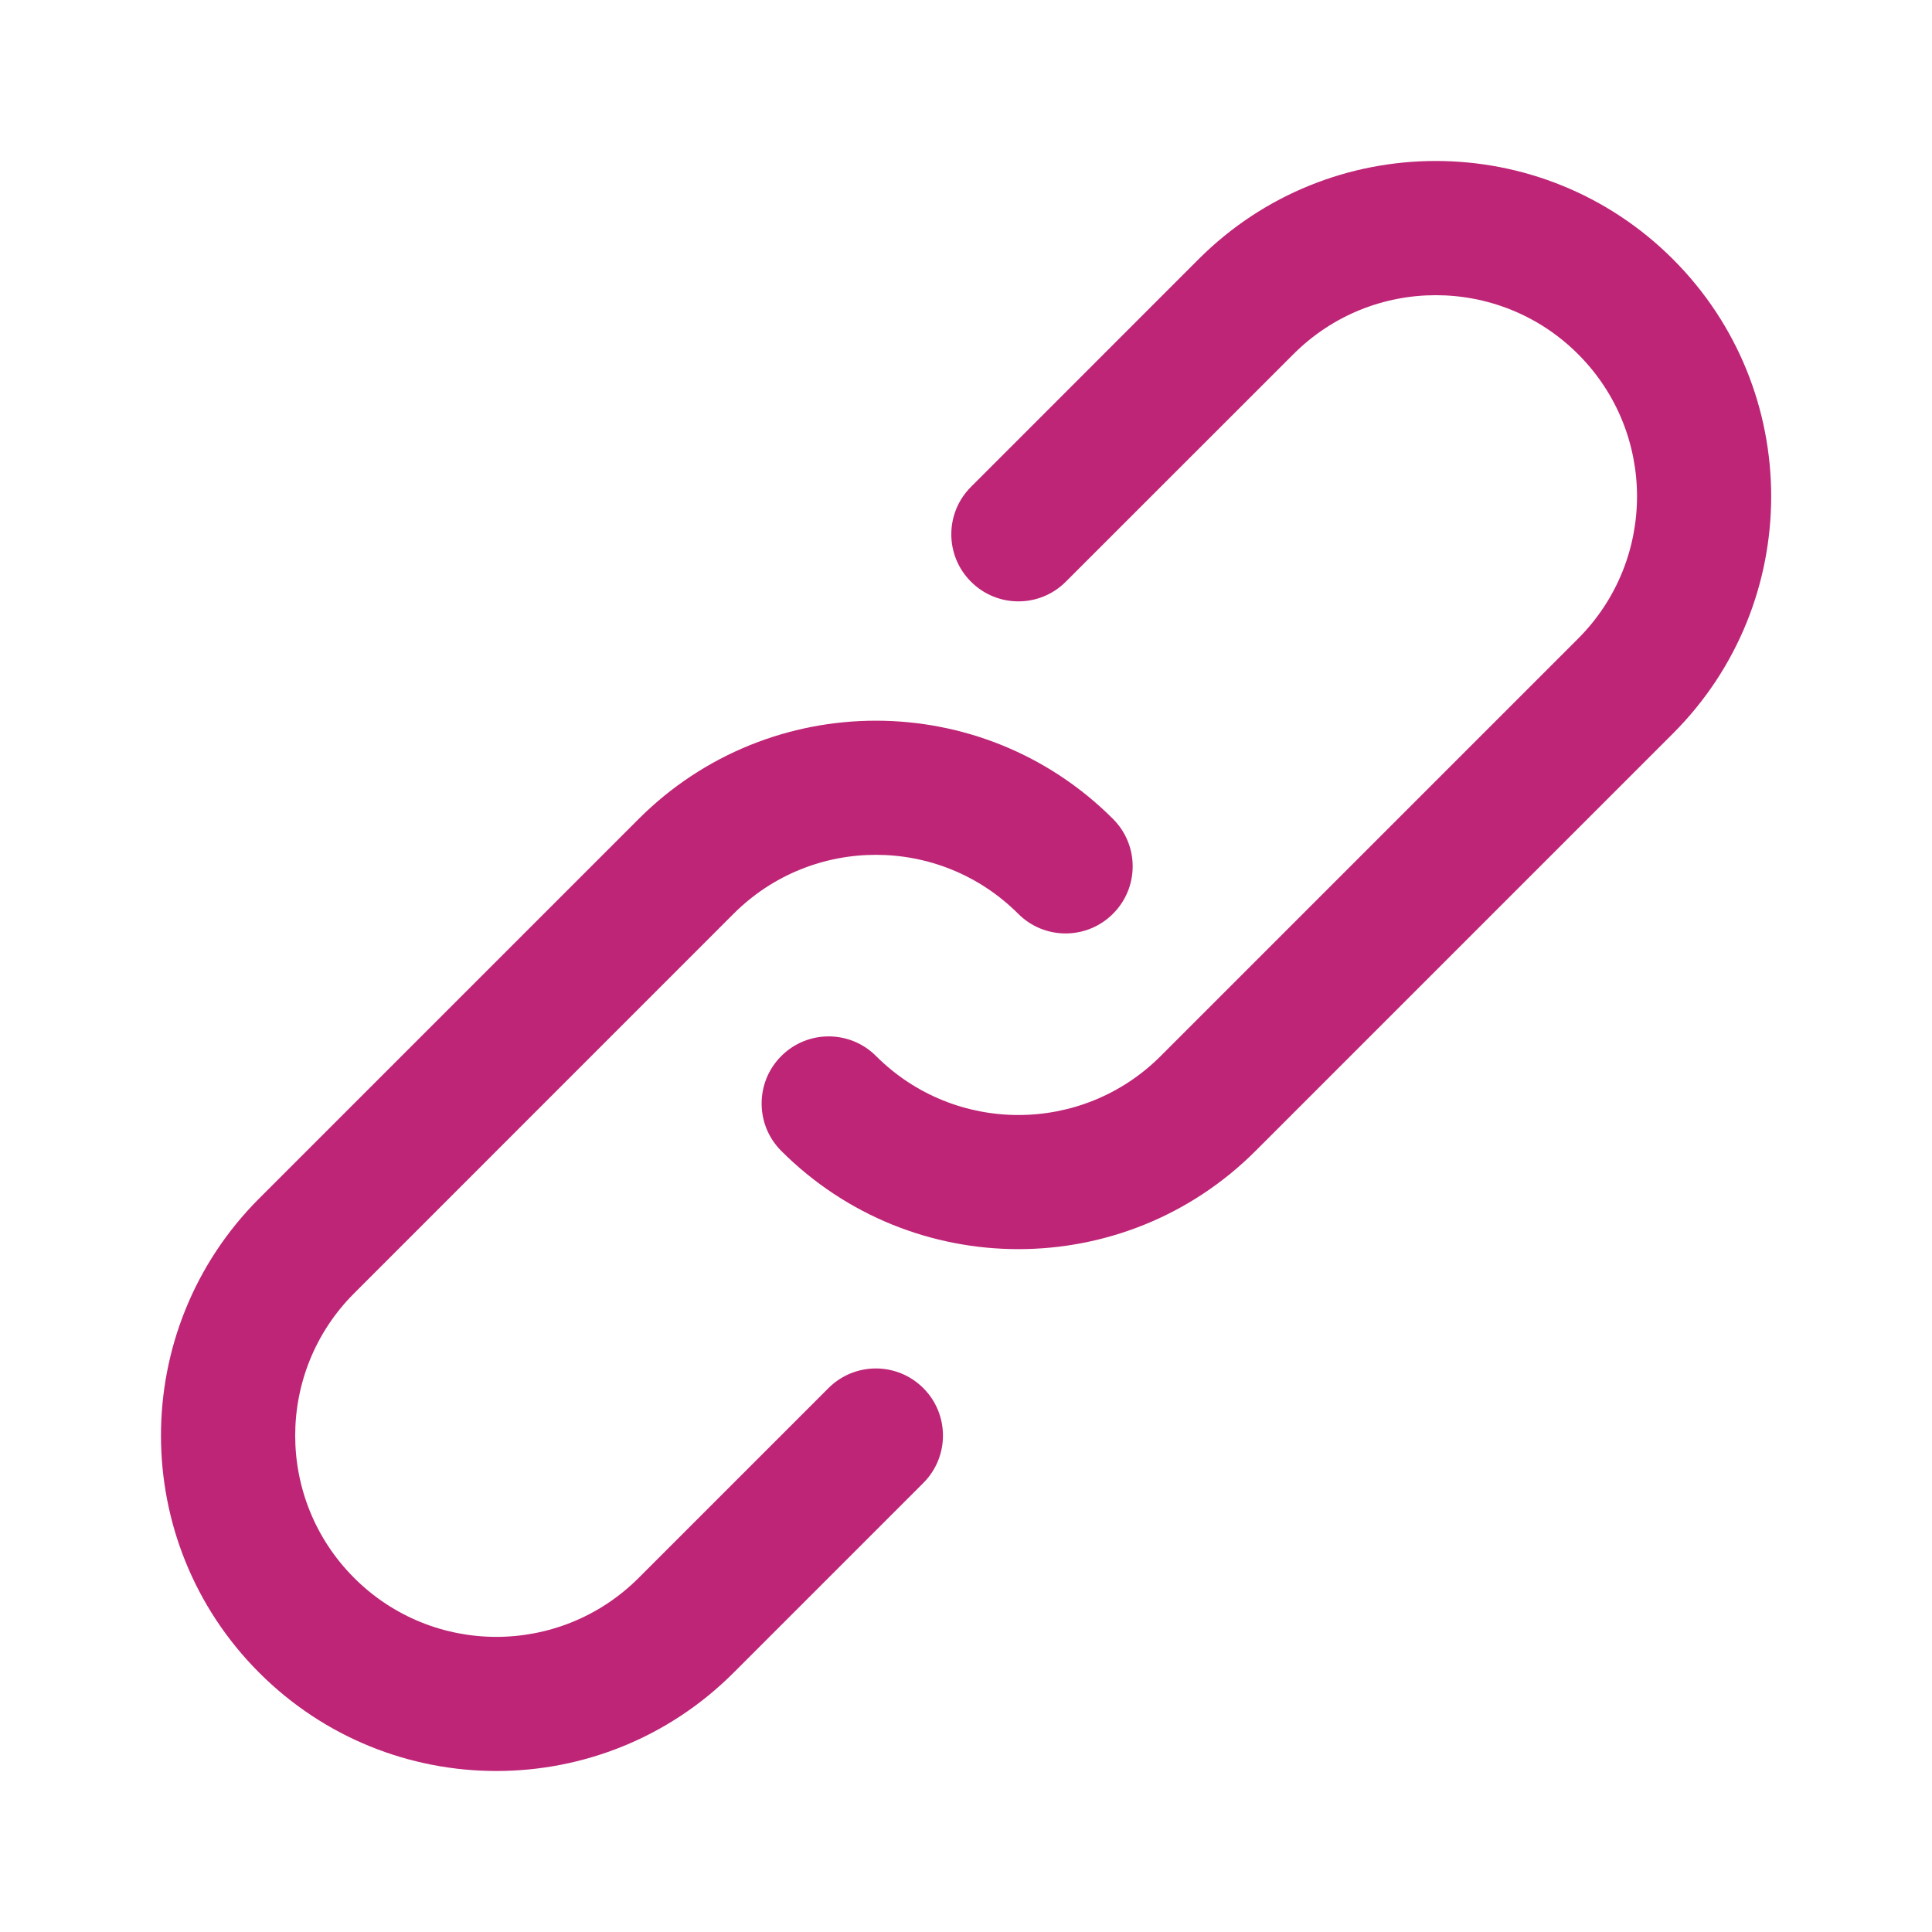
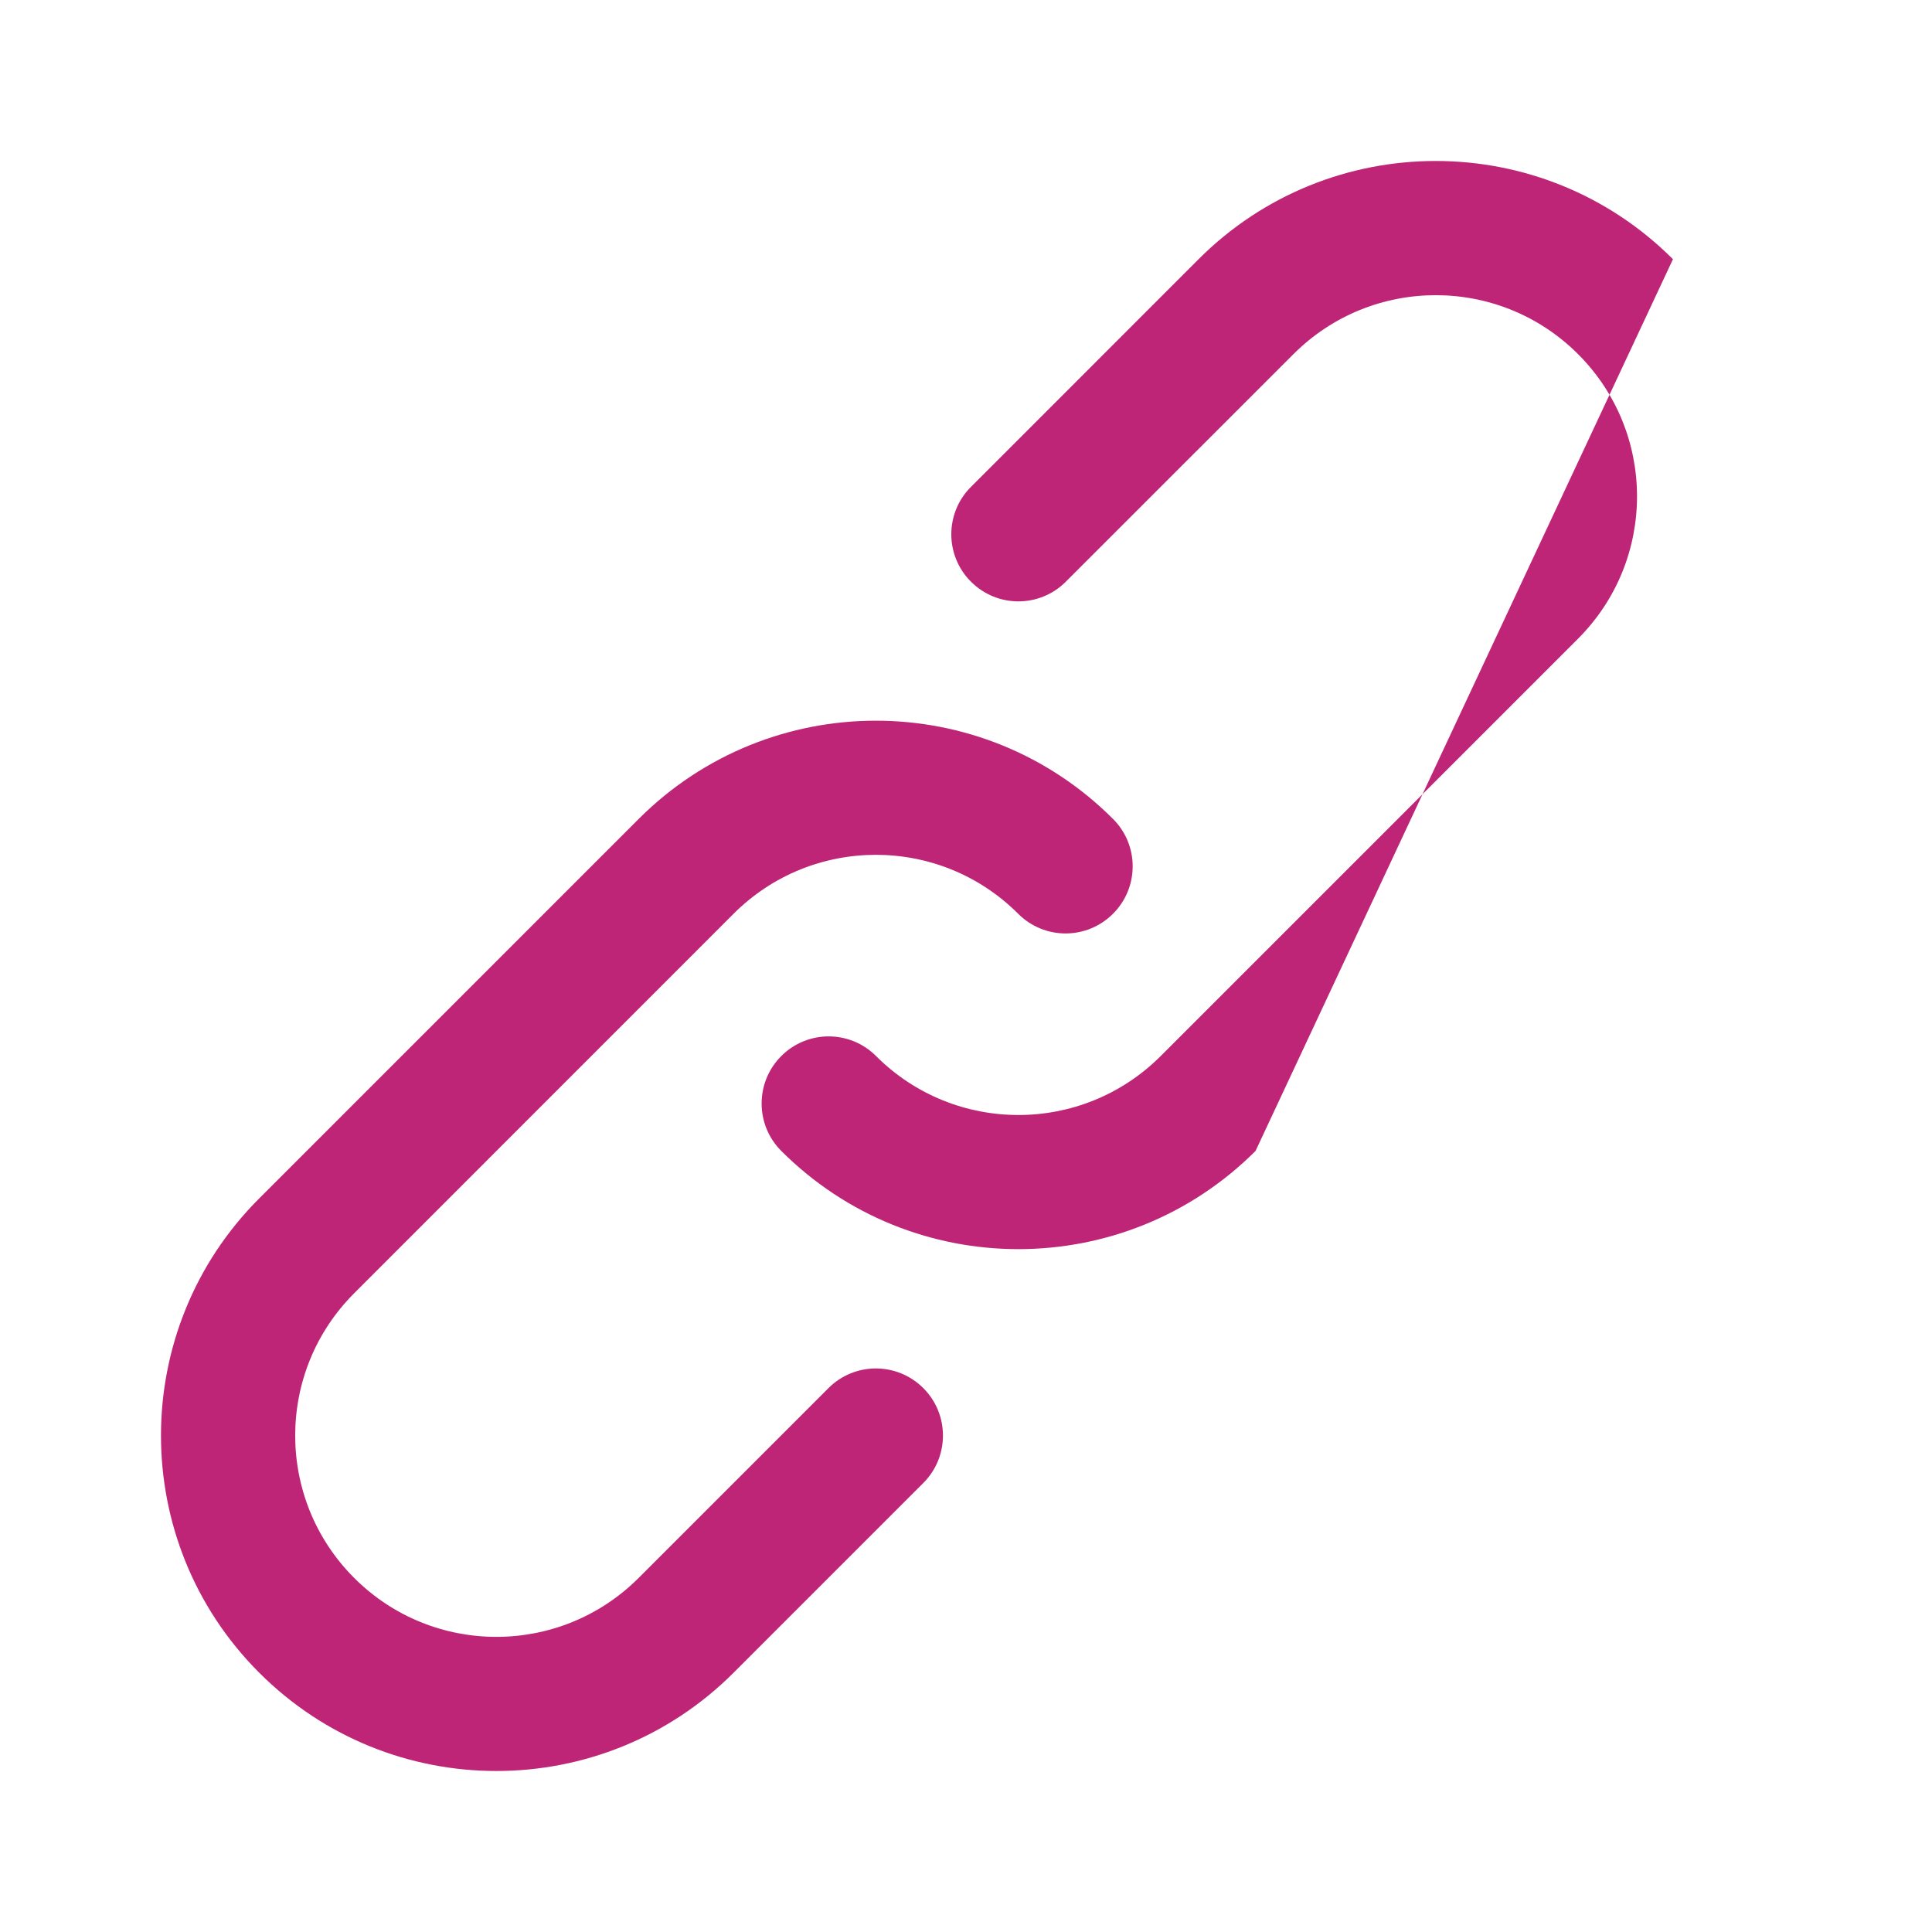
<svg xmlns="http://www.w3.org/2000/svg" width="24" height="24" viewBox="0 0 24 24" fill="none">
-   <path fill-rule="evenodd" clip-rule="evenodd" d="M14.889 3.22C16.516 1.593 19.155 1.593 20.782 3.22C22.409 4.847 22.409 7.485 20.782 9.112L15.597 14.297C13.97 15.924 11.332 15.924 9.705 14.297C9.38 13.972 9.38 13.444 9.705 13.119C10.03 12.793 10.558 12.793 10.883 13.119C11.86 14.095 13.442 14.095 14.418 13.119L19.603 7.934C20.58 6.957 20.58 5.375 19.603 4.399C18.627 3.423 17.044 3.423 16.068 4.399L13.24 7.226C12.915 7.552 12.387 7.552 12.062 7.226C11.736 6.901 11.736 6.373 12.062 6.048L14.889 3.22ZM7.934 19.601L10.291 17.244C10.617 16.918 11.144 16.918 11.47 17.244C11.795 17.569 11.795 18.097 11.47 18.422L9.113 20.779C7.485 22.407 4.847 22.407 3.22 20.779C1.593 19.152 1.593 16.514 3.22 14.887L7.934 10.173C9.562 8.546 12.199 8.546 13.826 10.173C14.152 10.498 14.152 11.026 13.826 11.351C13.501 11.677 12.973 11.677 12.648 11.351C11.672 10.375 10.089 10.375 9.113 11.351L4.399 16.066C3.423 17.042 3.423 18.624 4.399 19.601C5.375 20.578 6.957 20.578 7.934 19.601Z" fill="#BE2577" />
+   <path fill-rule="evenodd" clip-rule="evenodd" d="M14.889 3.22C16.516 1.593 19.155 1.593 20.782 3.22L15.597 14.297C13.97 15.924 11.332 15.924 9.705 14.297C9.38 13.972 9.38 13.444 9.705 13.119C10.03 12.793 10.558 12.793 10.883 13.119C11.86 14.095 13.442 14.095 14.418 13.119L19.603 7.934C20.58 6.957 20.58 5.375 19.603 4.399C18.627 3.423 17.044 3.423 16.068 4.399L13.24 7.226C12.915 7.552 12.387 7.552 12.062 7.226C11.736 6.901 11.736 6.373 12.062 6.048L14.889 3.22ZM7.934 19.601L10.291 17.244C10.617 16.918 11.144 16.918 11.47 17.244C11.795 17.569 11.795 18.097 11.47 18.422L9.113 20.779C7.485 22.407 4.847 22.407 3.22 20.779C1.593 19.152 1.593 16.514 3.22 14.887L7.934 10.173C9.562 8.546 12.199 8.546 13.826 10.173C14.152 10.498 14.152 11.026 13.826 11.351C13.501 11.677 12.973 11.677 12.648 11.351C11.672 10.375 10.089 10.375 9.113 11.351L4.399 16.066C3.423 17.042 3.423 18.624 4.399 19.601C5.375 20.578 6.957 20.578 7.934 19.601Z" fill="#BE2577" />
</svg>